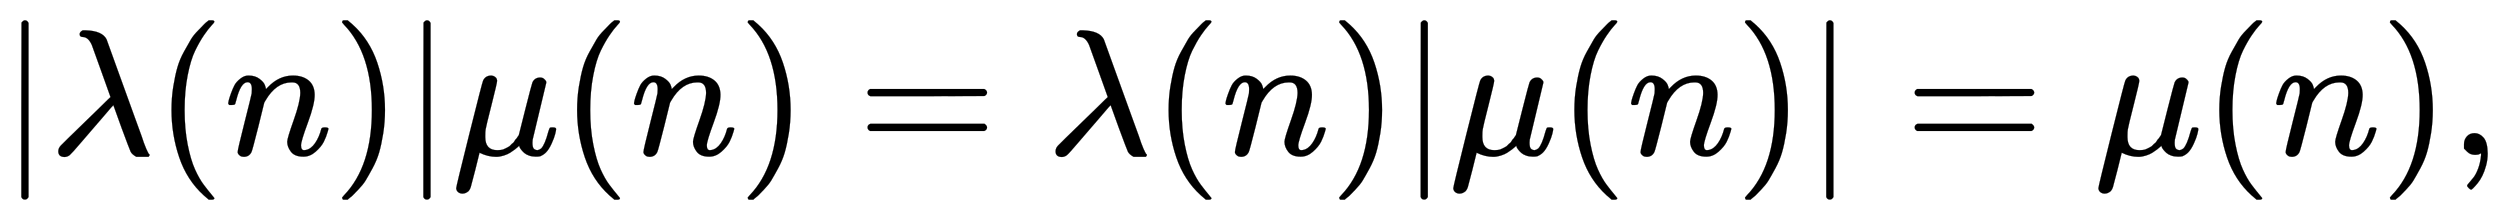
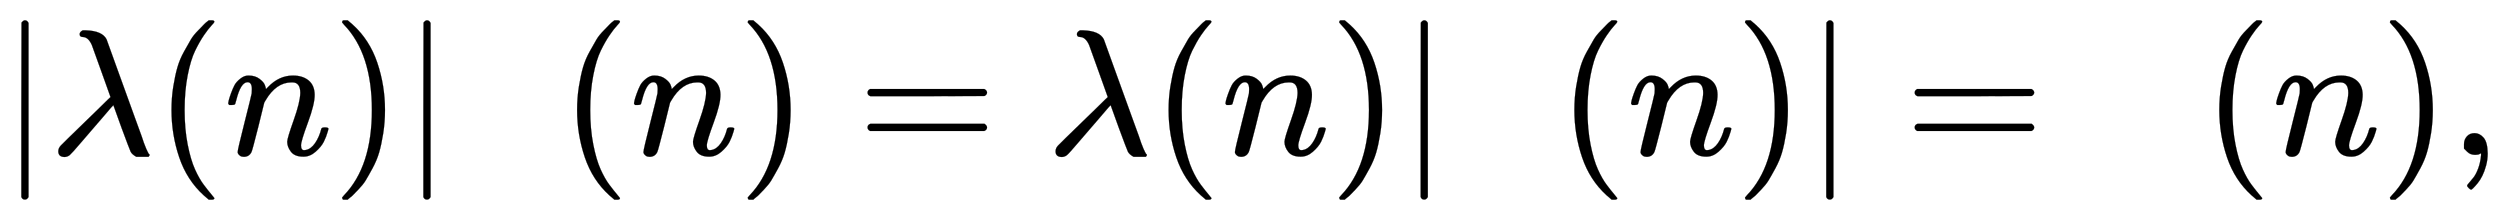
<svg xmlns="http://www.w3.org/2000/svg" xmlns:xlink="http://www.w3.org/1999/xlink" width="32.367ex" height="2.843ex" style="vertical-align: -0.838ex;" viewBox="0 -863.1 13935.6 1223.9" role="img" focusable="false" aria-labelledby="MathJax-SVG-1-Title">
  <title id="MathJax-SVG-1-Title">StartAbsoluteValue lamda left parenthesis n right parenthesis EndAbsoluteValue mu left parenthesis n right parenthesis equals lamda left parenthesis n right parenthesis StartAbsoluteValue mu left parenthesis n right parenthesis EndAbsoluteValue equals mu left parenthesis n right parenthesis comma</title>
  <defs aria-hidden="true">
    <path stroke-width="1" id="E1-MJMAIN-7C" d="M139 -249H137Q125 -249 119 -235V251L120 737Q130 750 139 750Q152 750 159 735V-235Q151 -249 141 -249H139Z" />
    <path stroke-width="1" id="E1-MJMATHI-3BB" d="M166 673Q166 685 183 694H202Q292 691 316 644Q322 629 373 486T474 207T524 67Q531 47 537 34T546 15T551 6T555 2T556 -2T550 -11H482Q457 3 450 18T399 152L354 277L340 262Q327 246 293 207T236 141Q211 112 174 69Q123 9 111 -1T83 -12Q47 -12 47 20Q47 37 61 52T199 187Q229 216 266 252T321 306L338 322Q338 323 288 462T234 612Q214 657 183 657Q166 657 166 673Z" />
    <path stroke-width="1" id="E1-MJMAIN-28" d="M94 250Q94 319 104 381T127 488T164 576T202 643T244 695T277 729T302 750H315H319Q333 750 333 741Q333 738 316 720T275 667T226 581T184 443T167 250T184 58T225 -81T274 -167T316 -220T333 -241Q333 -250 318 -250H315H302L274 -226Q180 -141 137 -14T94 250Z" />
    <path stroke-width="1" id="E1-MJMATHI-6E" d="M21 287Q22 293 24 303T36 341T56 388T89 425T135 442Q171 442 195 424T225 390T231 369Q231 367 232 367L243 378Q304 442 382 442Q436 442 469 415T503 336T465 179T427 52Q427 26 444 26Q450 26 453 27Q482 32 505 65T540 145Q542 153 560 153Q580 153 580 145Q580 144 576 130Q568 101 554 73T508 17T439 -10Q392 -10 371 17T350 73Q350 92 386 193T423 345Q423 404 379 404H374Q288 404 229 303L222 291L189 157Q156 26 151 16Q138 -11 108 -11Q95 -11 87 -5T76 7T74 17Q74 30 112 180T152 343Q153 348 153 366Q153 405 129 405Q91 405 66 305Q60 285 60 284Q58 278 41 278H27Q21 284 21 287Z" />
    <path stroke-width="1" id="E1-MJMAIN-29" d="M60 749L64 750Q69 750 74 750H86L114 726Q208 641 251 514T294 250Q294 182 284 119T261 12T224 -76T186 -143T145 -194T113 -227T90 -246Q87 -249 86 -250H74Q66 -250 63 -250T58 -247T55 -238Q56 -237 66 -225Q221 -64 221 250T66 725Q56 737 55 738Q55 746 60 749Z" />
-     <path stroke-width="1" id="E1-MJMATHI-3BC" d="M58 -216Q44 -216 34 -208T23 -186Q23 -176 96 116T173 414Q186 442 219 442Q231 441 239 435T249 423T251 413Q251 401 220 279T187 142Q185 131 185 107V99Q185 26 252 26Q261 26 270 27T287 31T302 38T315 45T327 55T338 65T348 77T356 88T365 100L372 110L408 253Q444 395 448 404Q461 431 491 431Q504 431 512 424T523 412T525 402L449 84Q448 79 448 68Q448 43 455 35T476 26Q485 27 496 35Q517 55 537 131Q543 151 547 152Q549 153 557 153H561Q580 153 580 144Q580 138 575 117T555 63T523 13Q510 0 491 -8Q483 -10 467 -10Q446 -10 429 -4T402 11T385 29T376 44T374 51L368 45Q362 39 350 30T324 12T288 -4T246 -11Q199 -11 153 12L129 -85Q108 -167 104 -180T92 -202Q76 -216 58 -216Z" />
    <path stroke-width="1" id="E1-MJMAIN-3D" d="M56 347Q56 360 70 367H707Q722 359 722 347Q722 336 708 328L390 327H72Q56 332 56 347ZM56 153Q56 168 72 173H708Q722 163 722 153Q722 140 707 133H70Q56 140 56 153Z" />
    <path stroke-width="1" id="E1-MJMAIN-2C" d="M78 35T78 60T94 103T137 121Q165 121 187 96T210 8Q210 -27 201 -60T180 -117T154 -158T130 -185T117 -194Q113 -194 104 -185T95 -172Q95 -168 106 -156T131 -126T157 -76T173 -3V9L172 8Q170 7 167 6T161 3T152 1T140 0Q113 0 96 17Z" />
  </defs>
  <g stroke="currentColor" fill="currentColor" stroke-width="0" transform="matrix(1 0 0 -1 0 0)" aria-hidden="true">
    <use xlink:href="#E1-MJMAIN-7C" x="0" y="0" />
    <use xlink:href="#E1-MJMATHI-3BB" x="278" y="0" />
    <use xlink:href="#E1-MJMAIN-28" x="862" y="0" />
    <use xlink:href="#E1-MJMATHI-6E" x="1251" y="0" />
    <use xlink:href="#E1-MJMAIN-29" x="1852" y="0" />
    <use xlink:href="#E1-MJMAIN-7C" x="2241" y="0" />
    <use xlink:href="#E1-MJMATHI-3BC" x="2520" y="0" />
    <use xlink:href="#E1-MJMAIN-28" x="3123" y="0" />
    <use xlink:href="#E1-MJMATHI-6E" x="3513" y="0" />
    <use xlink:href="#E1-MJMAIN-29" x="4113" y="0" />
    <use xlink:href="#E1-MJMAIN-3D" x="4780" y="0" />
    <use xlink:href="#E1-MJMATHI-3BB" x="5837" y="0" />
    <use xlink:href="#E1-MJMAIN-28" x="6420" y="0" />
    <use xlink:href="#E1-MJMATHI-6E" x="6810" y="0" />
    <use xlink:href="#E1-MJMAIN-29" x="7410" y="0" />
    <use xlink:href="#E1-MJMAIN-7C" x="7800" y="0" />
    <use xlink:href="#E1-MJMATHI-3BC" x="8078" y="0" />
    <use xlink:href="#E1-MJMAIN-28" x="8682" y="0" />
    <use xlink:href="#E1-MJMATHI-6E" x="9071" y="0" />
    <use xlink:href="#E1-MJMAIN-29" x="9672" y="0" />
    <use xlink:href="#E1-MJMAIN-7C" x="10061" y="0" />
    <use xlink:href="#E1-MJMAIN-3D" x="10617" y="0" />
    <use xlink:href="#E1-MJMATHI-3BC" x="11674" y="0" />
    <use xlink:href="#E1-MJMAIN-28" x="12277" y="0" />
    <use xlink:href="#E1-MJMATHI-6E" x="12667" y="0" />
    <use xlink:href="#E1-MJMAIN-29" x="13267" y="0" />
    <use xlink:href="#E1-MJMAIN-2C" x="13657" y="0" />
  </g>
</svg>